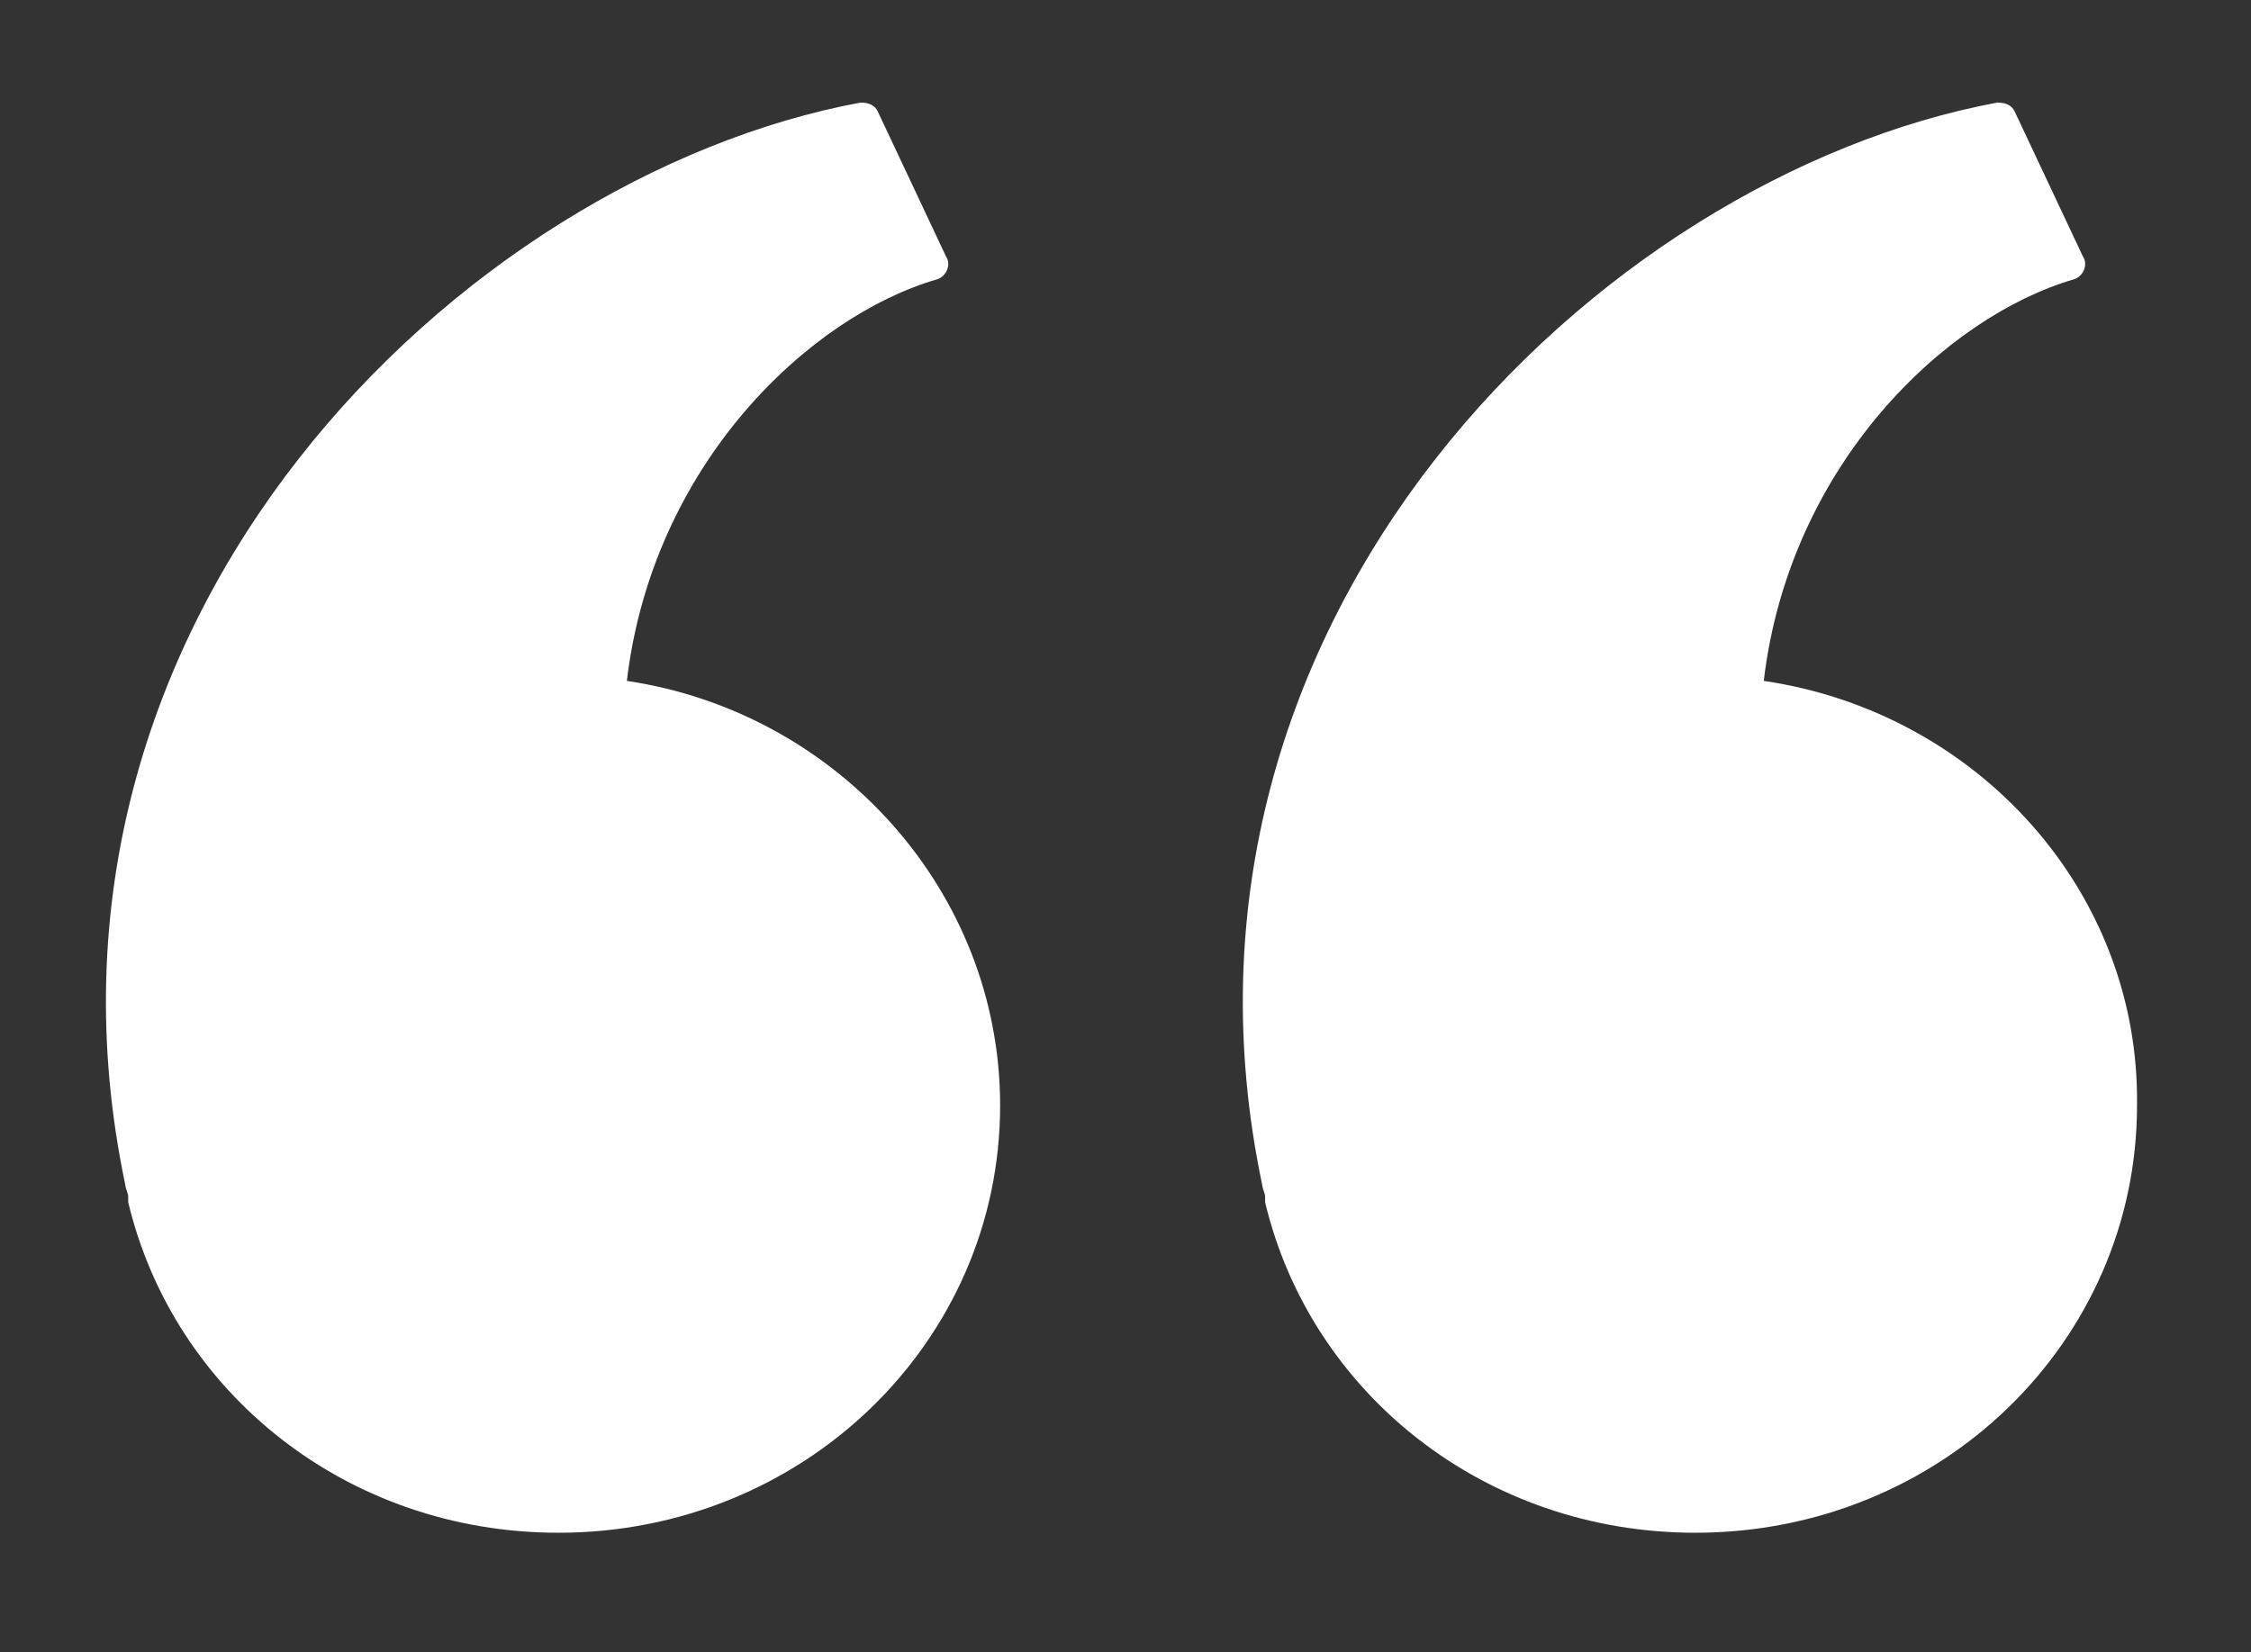
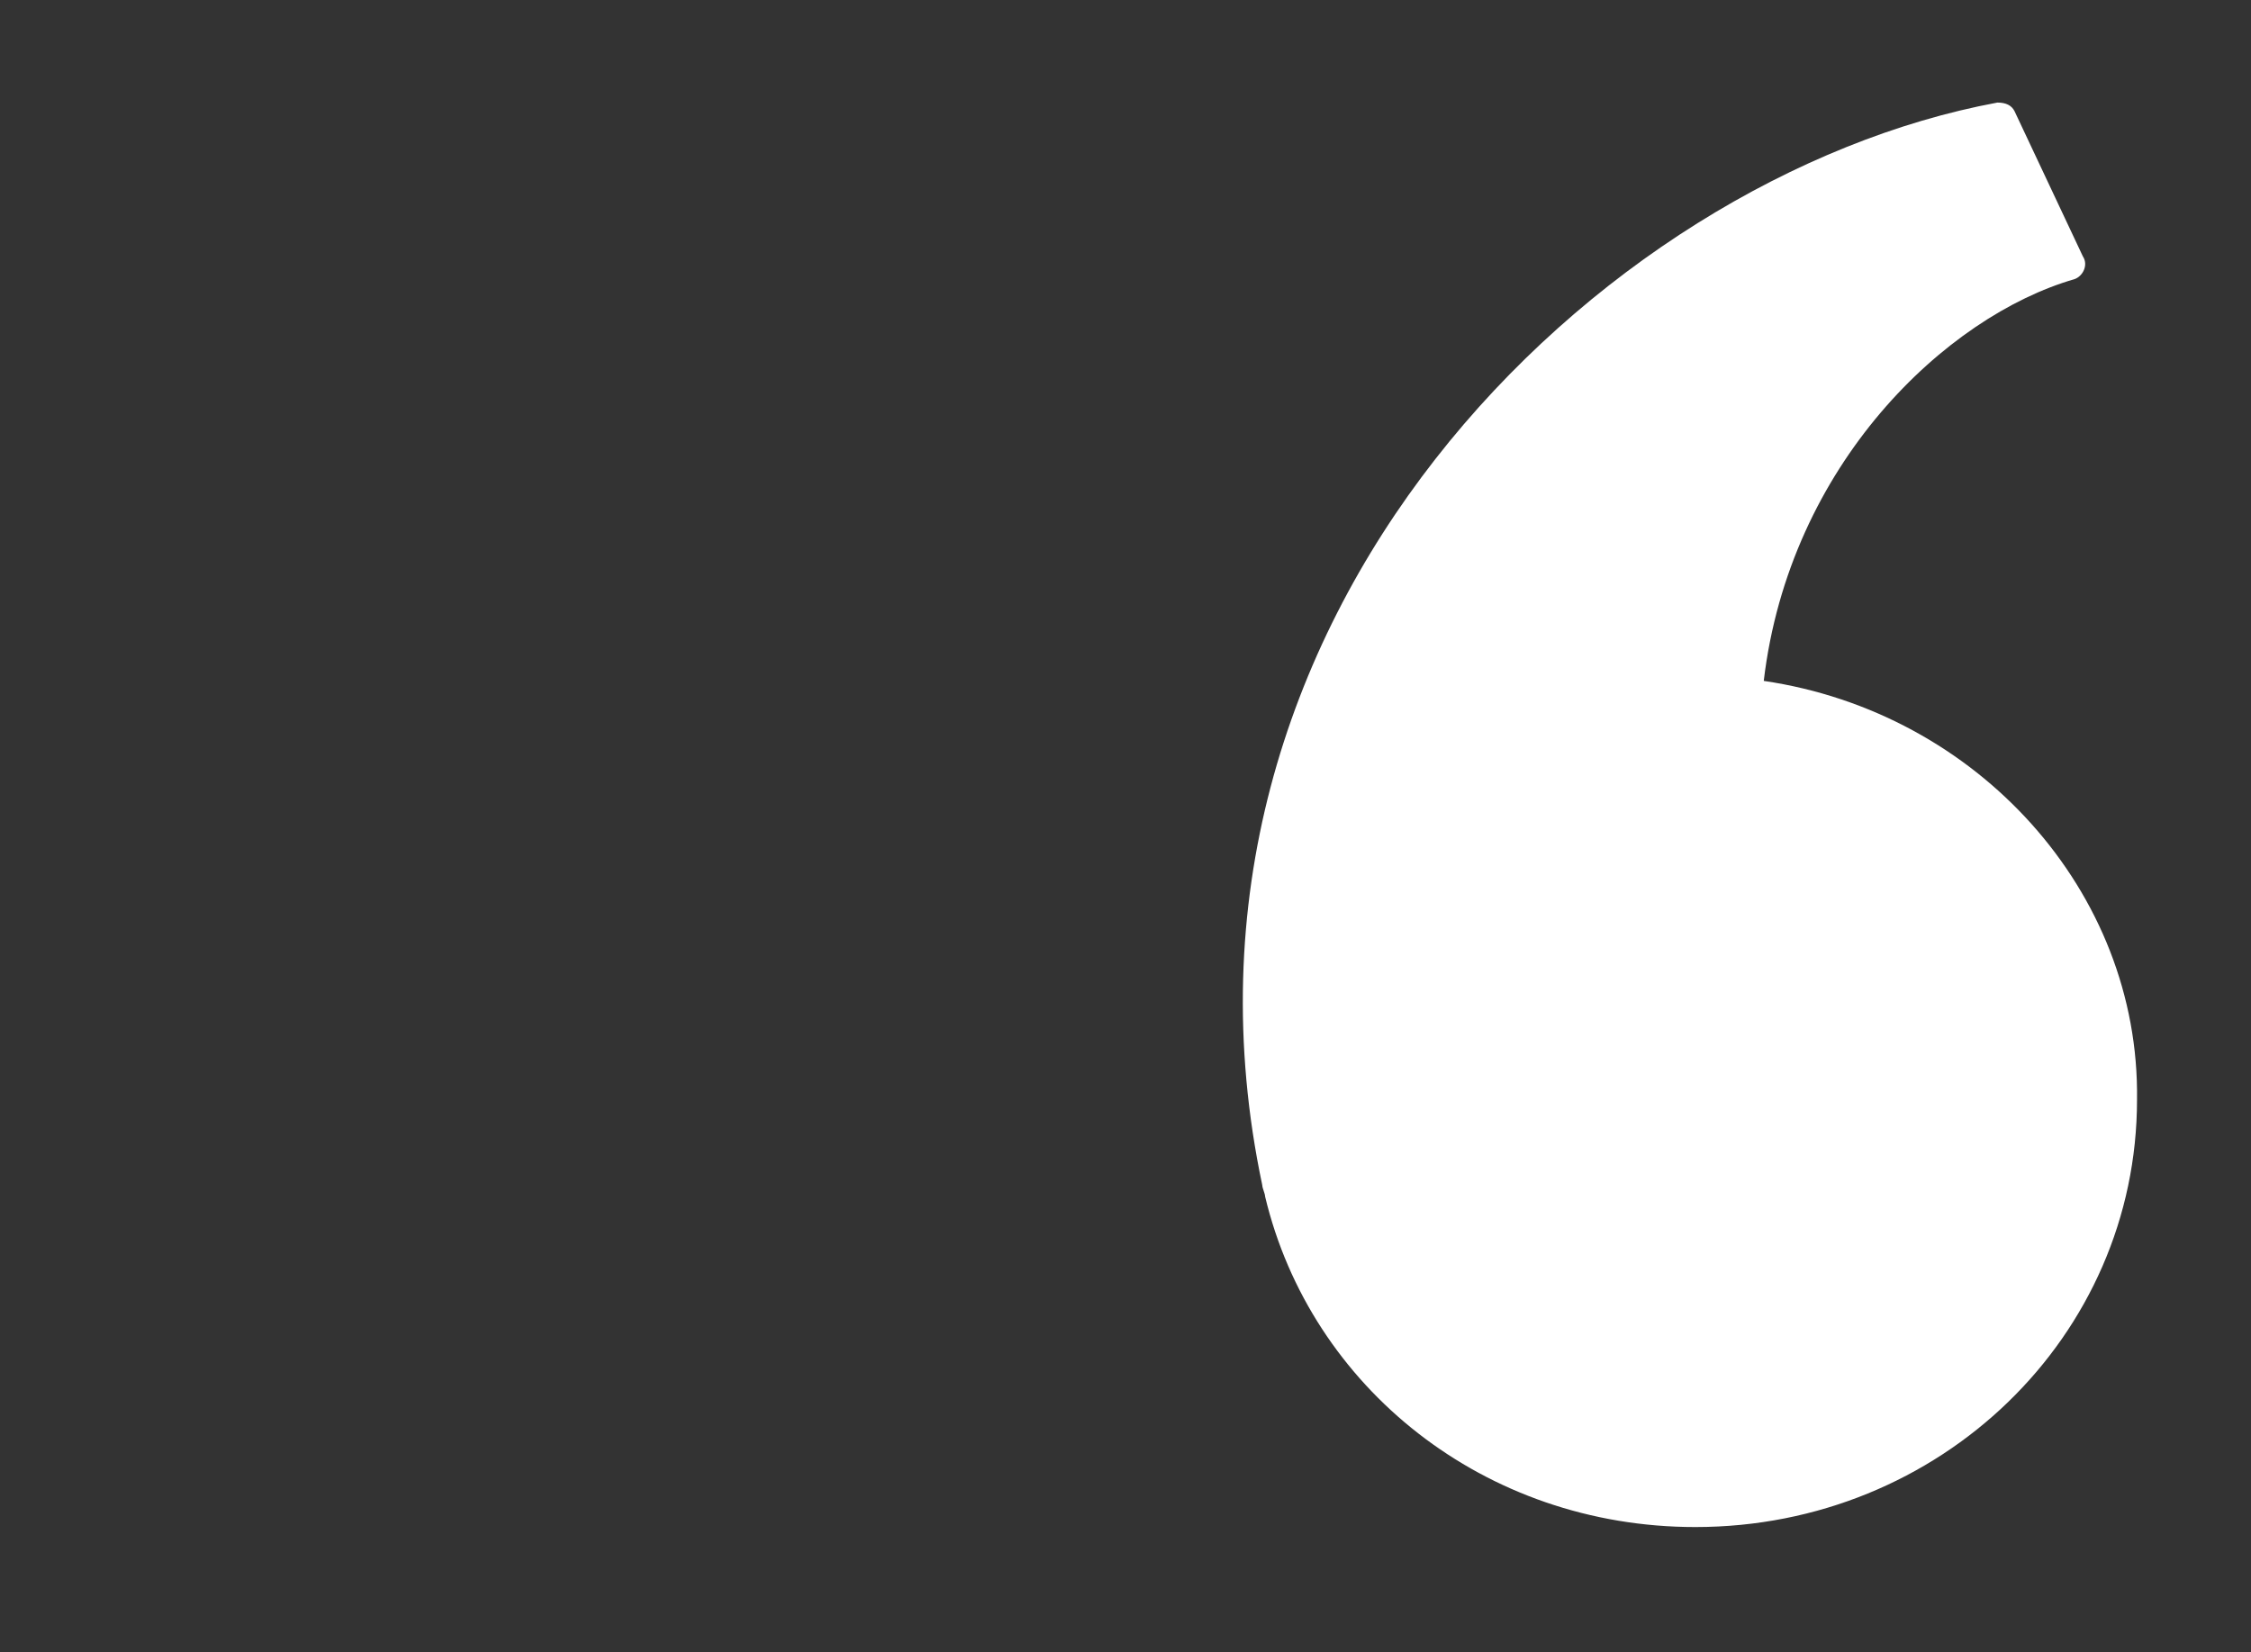
<svg xmlns="http://www.w3.org/2000/svg" version="1.0" id="圖層_1" x="0px" y="0px" viewBox="0 0 79 58" enable-background="new 0 0 79 58" xml:space="preserve">
  <rect x="0" y="0" width="79" height="58" fill="#333333" stroke="none" />
-   <path fill="#FFFFFF" d="M22,23.9c0.9-7.6,6.4-12.8,10.9-14.1c0.3-0.1,0.5-0.5,0.3-0.8l-2.4-5.1c-0.1-0.2-0.3-0.3-0.6-0.3  c-14,2.6-30,18.1-25.8,38c0,0.1,0.1,0.3,0.1,0.4c0,0.1,0,0.1,0,0.2l0,0c1.6,6.7,7.7,11.6,15.1,11.6c8.6,0,15.5-6.7,15.5-15  C35.1,31.3,29.4,25,22,23.9z" />
-   <path fill="#FFFFFF" d="M61.9,23.9c0.9-7.6,6.4-12.8,10.9-14.1c0.3-0.1,0.5-0.5,0.3-0.8l-2.4-5.1c-0.1-0.2-0.3-0.3-0.6-0.3  c-14,2.6-30,18.1-25.8,38c0,0.1,0.1,0.3,0.1,0.4c0,0.1,0,0.1,0,0.2l0,0c1.6,6.7,7.7,11.6,15.1,11.6c8.6,0,15.5-6.7,15.5-15  C75.1,31.3,69.4,25,61.9,23.9z" />
+   <path fill="#FFFFFF" d="M61.9,23.9c0.9-7.6,6.4-12.8,10.9-14.1c0.3-0.1,0.5-0.5,0.3-0.8l-2.4-5.1c-0.1-0.2-0.3-0.3-0.6-0.3  c-14,2.6-30,18.1-25.8,38c0,0.1,0.1,0.3,0.1,0.4l0,0c1.6,6.7,7.7,11.6,15.1,11.6c8.6,0,15.5-6.7,15.5-15  C75.1,31.3,69.4,25,61.9,23.9z" />
</svg>